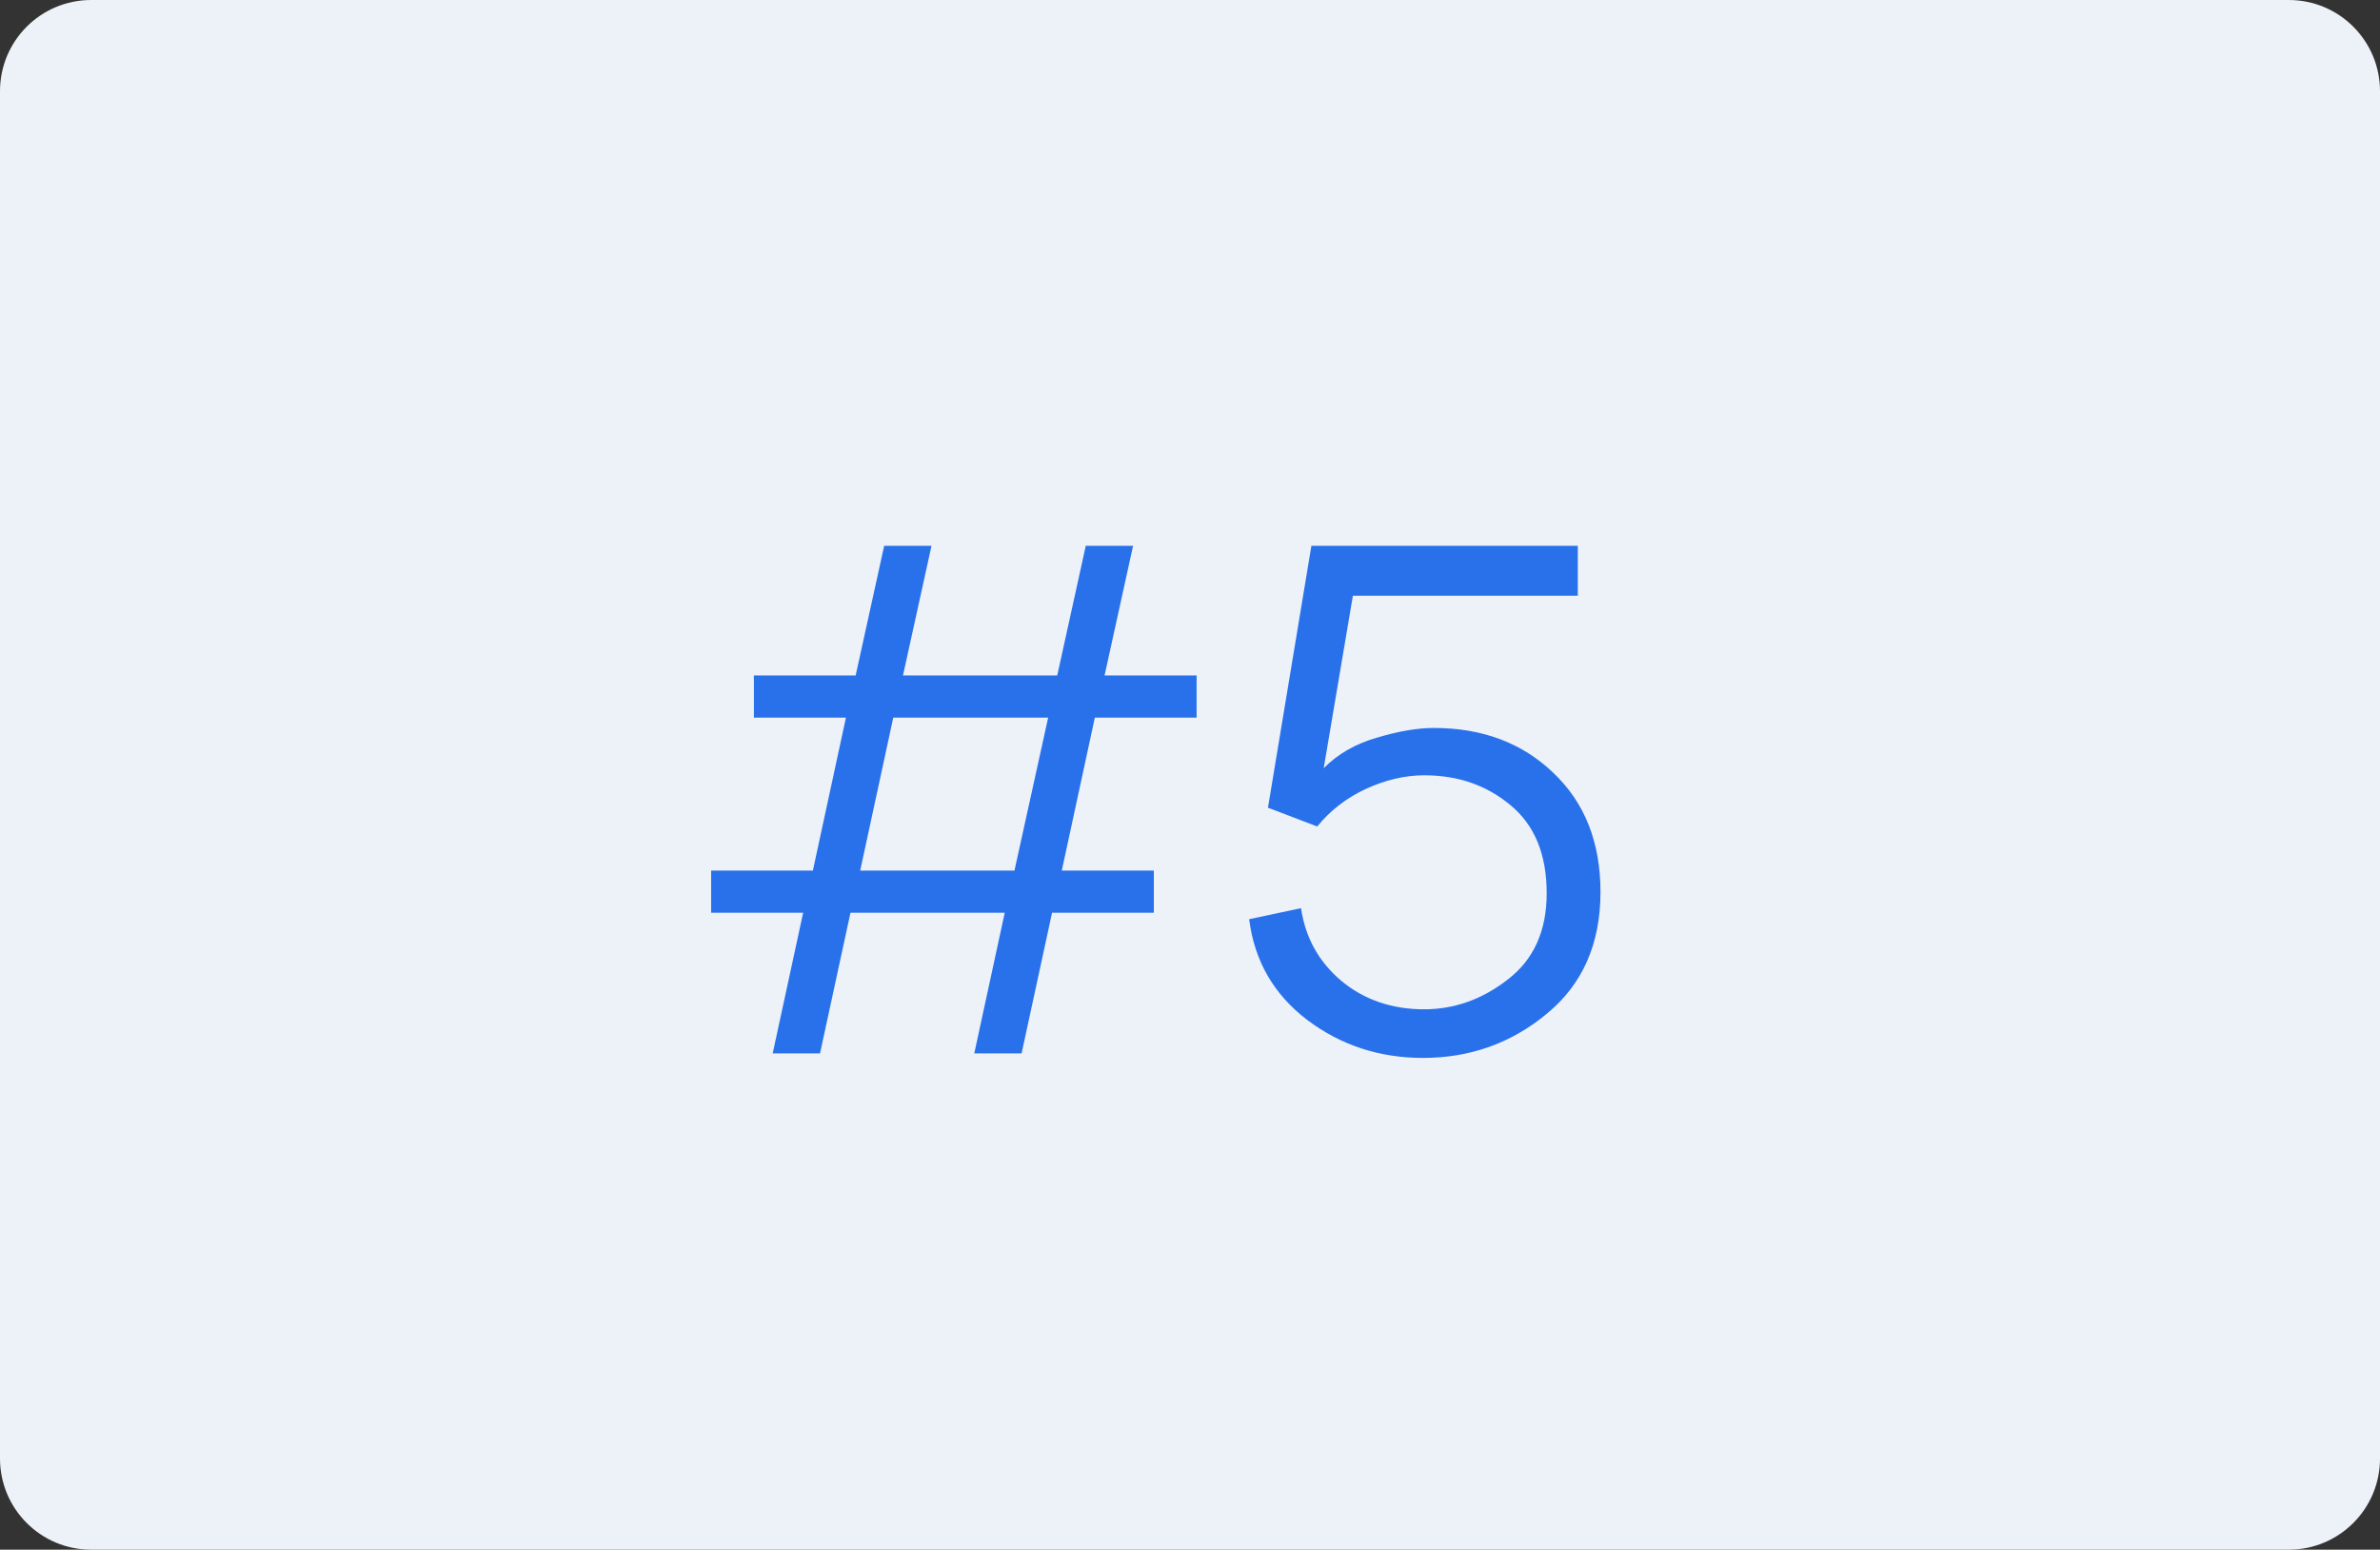
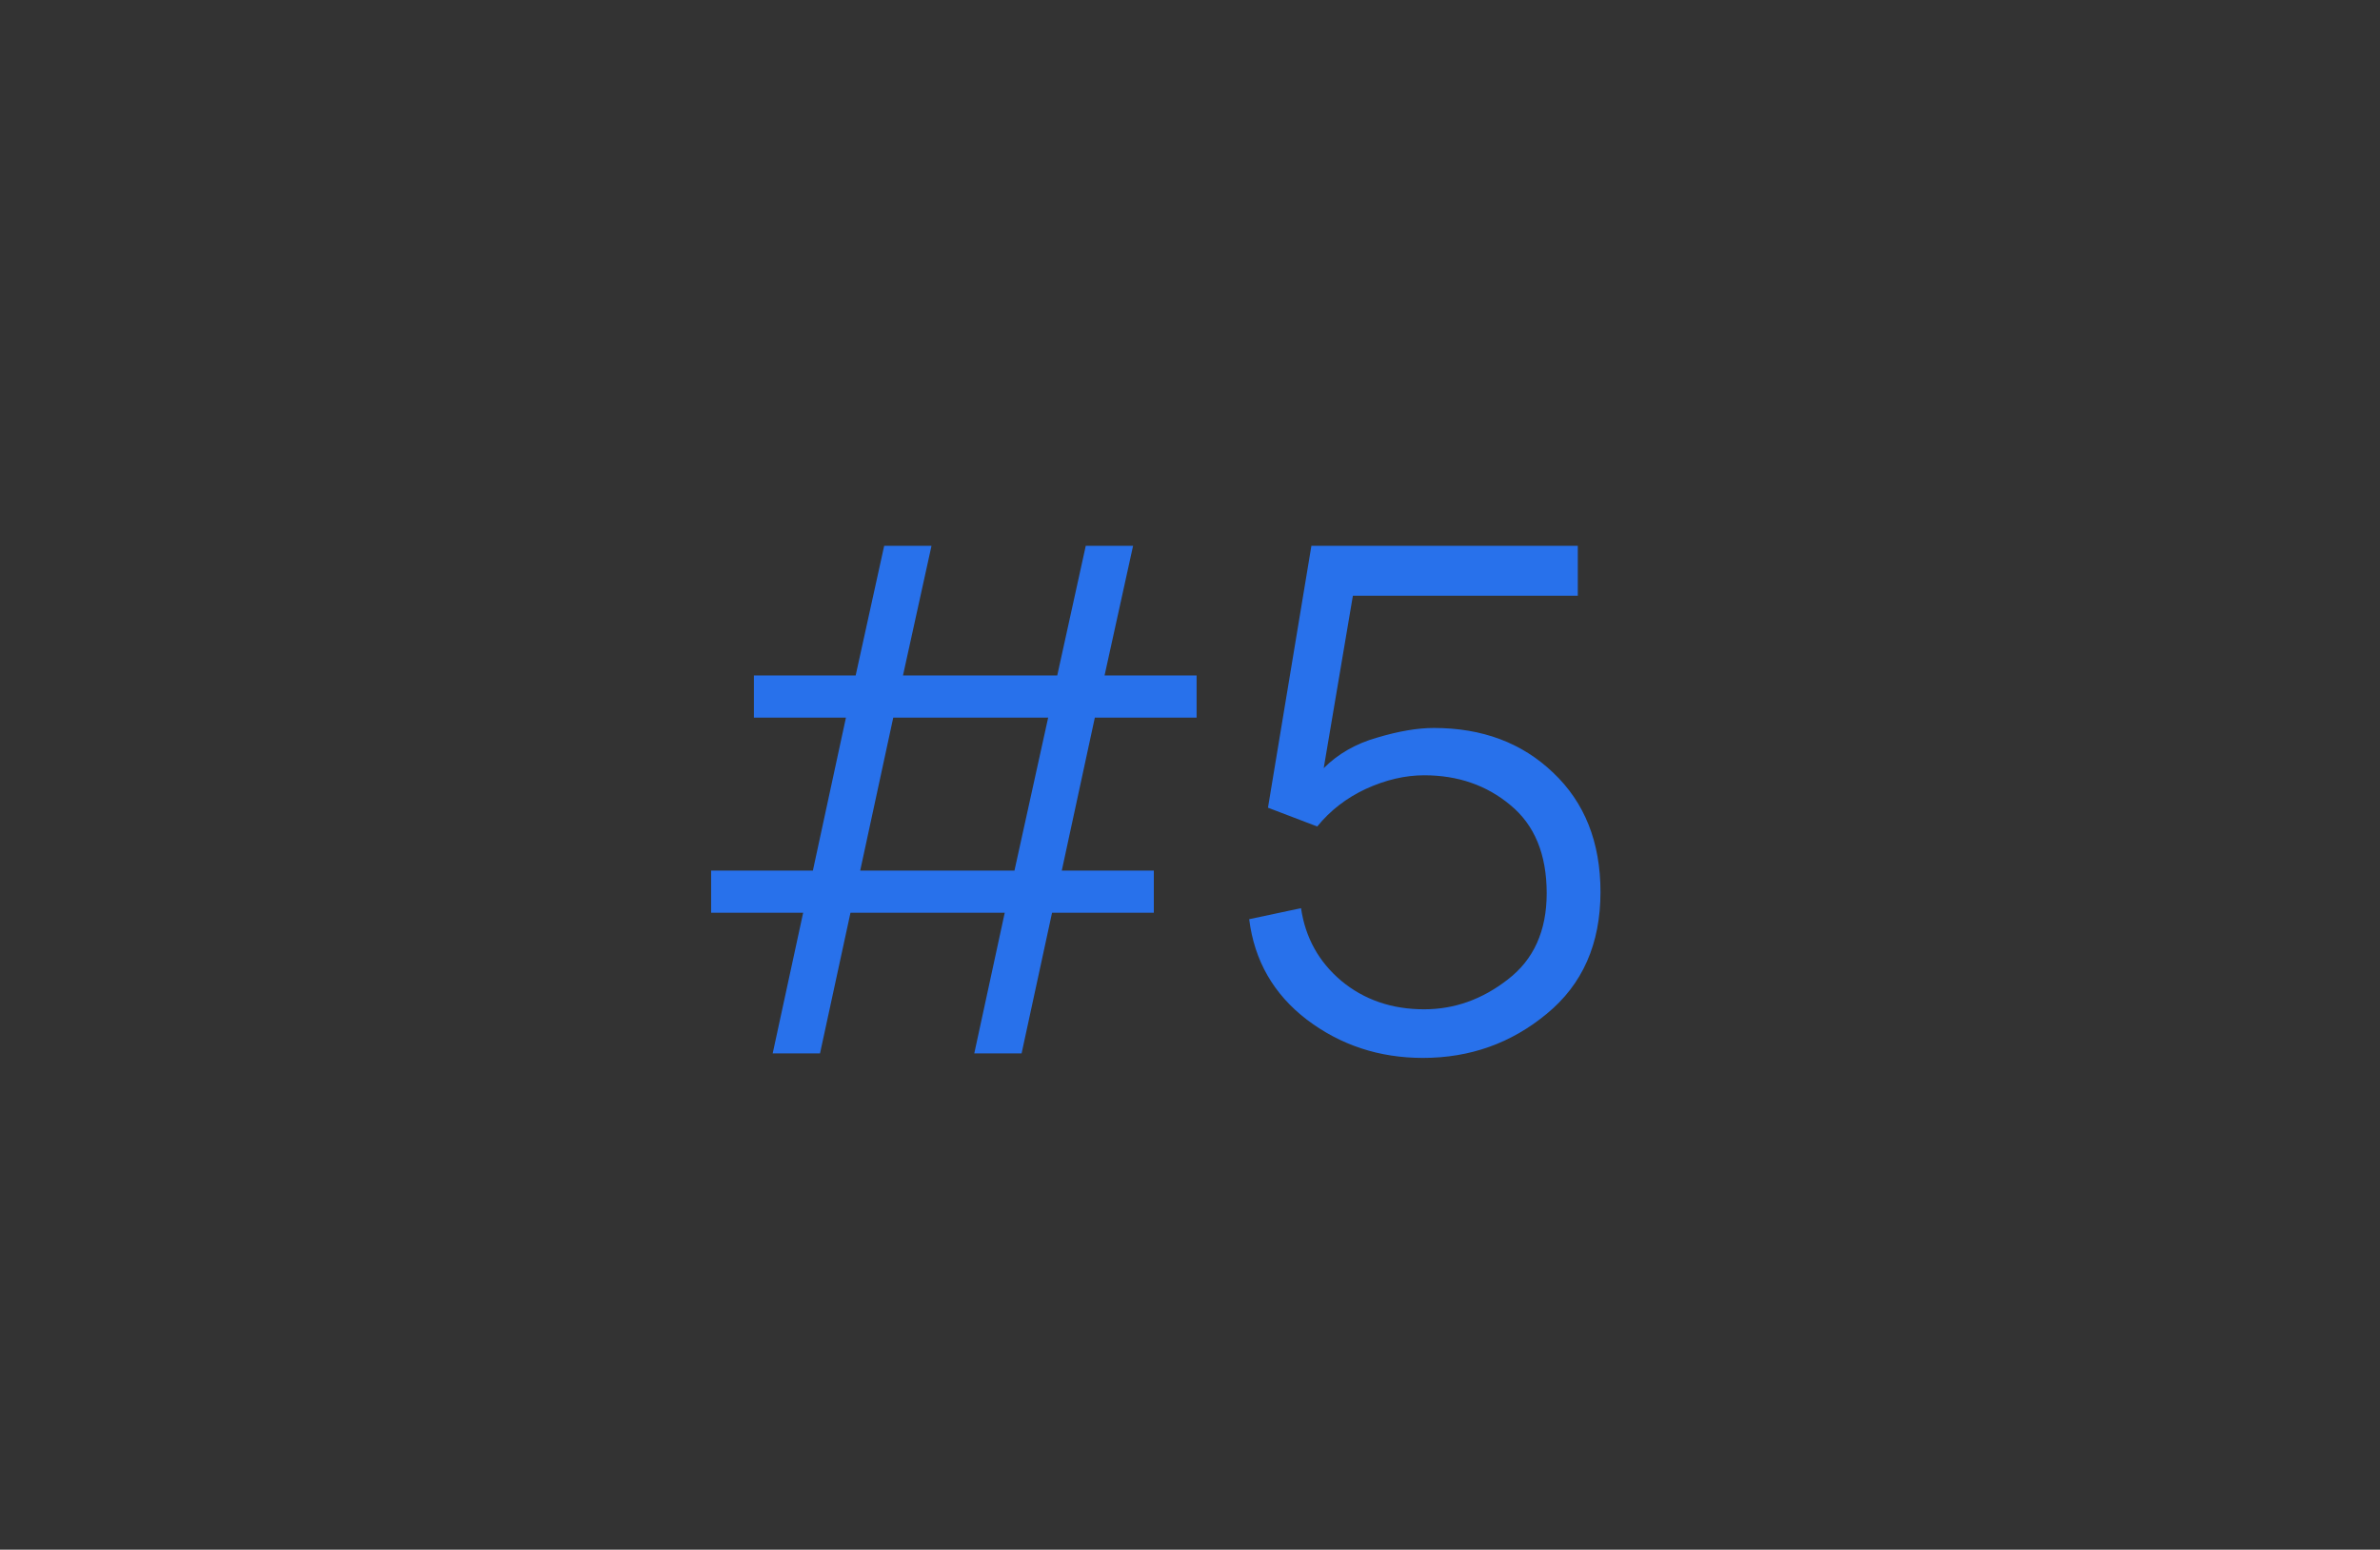
<svg xmlns="http://www.w3.org/2000/svg" width="235" height="153" viewBox="0 0 235 153" fill="none">
  <rect x="0" y="0" width="235" height="153" fill="#333333" stroke="none" />
-   <path fill-rule="evenodd" clip-rule="evenodd" d="M0 9C0 4.029 4.029 0 9 0H226C230.971 0 235 4.029 235 9V144C235 148.971 230.971 153 226 153H9C4.029 153 0 148.971 0 144V9Z" fill="#EDF1F8" />
  <path d="M113.928 90.112H103.88L100.872 104H96.2L99.208 90.112H83.976L80.968 104H76.296L79.304 90.112H70.216V85.952H80.264L83.528 70.848H74.44V66.688H84.488L87.304 53.888H91.976L89.16 66.688H104.392L107.208 53.888H111.88L109.064 66.688H118.152V70.848H108.104L104.84 85.952H113.928V90.112ZM103.496 70.848H88.2L84.936 85.952H100.168L103.496 70.848ZM133.583 58.816L130.703 75.84C132.111 74.432 133.86 73.429 135.951 72.832C138.084 72.192 139.961 71.872 141.583 71.872C146.361 71.872 150.287 73.344 153.359 76.288C156.473 79.232 158.031 83.157 158.031 88.064C158.031 93.184 156.26 97.195 152.719 100.096C149.22 102.997 145.145 104.448 140.495 104.448C136.185 104.448 132.367 103.189 129.039 100.672C125.753 98.155 123.855 94.848 123.343 90.752L128.463 89.664C128.889 92.565 130.212 94.955 132.431 96.832C134.692 98.709 137.423 99.648 140.623 99.648C143.609 99.648 146.361 98.667 148.879 96.704C151.439 94.741 152.719 91.904 152.719 88.192C152.719 84.352 151.524 81.451 149.135 79.488C146.788 77.525 143.951 76.544 140.623 76.544C138.745 76.544 136.825 76.992 134.863 77.888C132.943 78.784 131.343 80.021 130.063 81.6L125.199 79.744L129.487 53.888H155.791V58.816H133.583Z" fill="#2871EB" />
</svg>